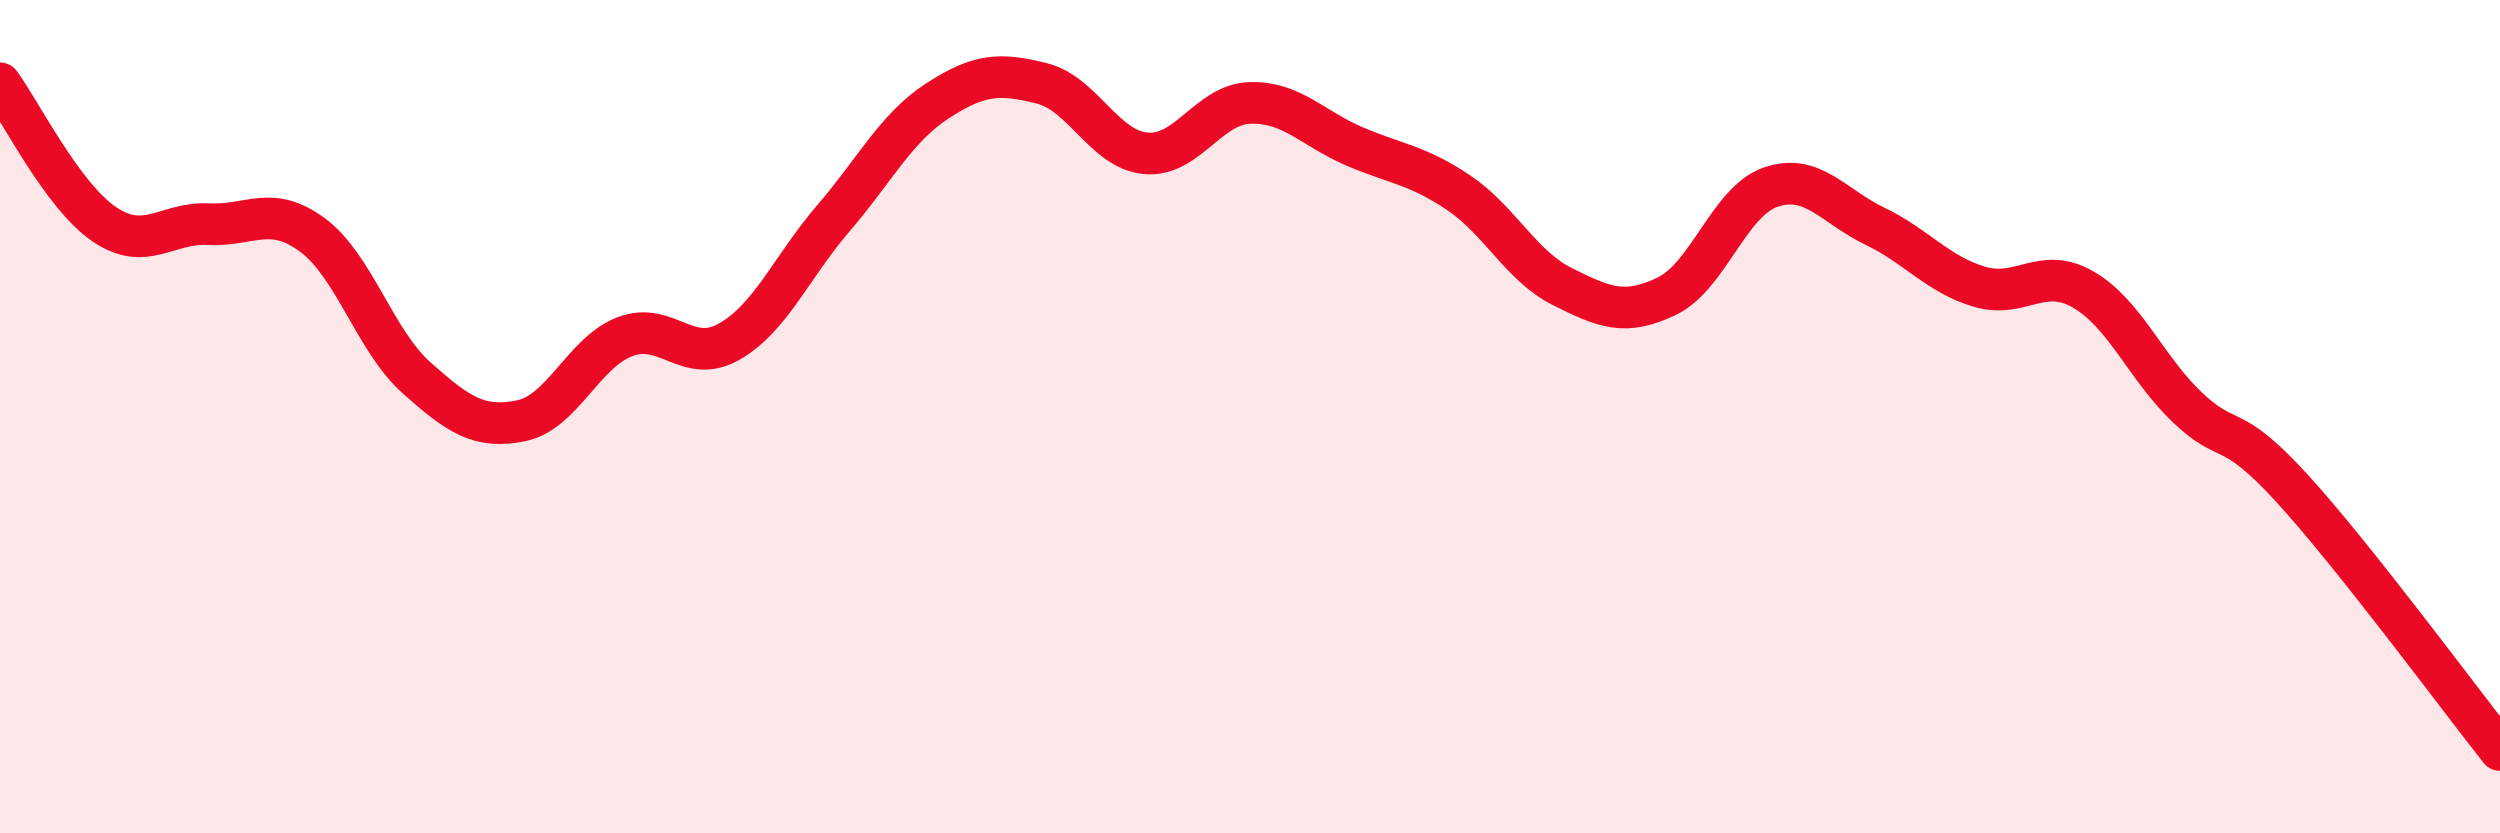
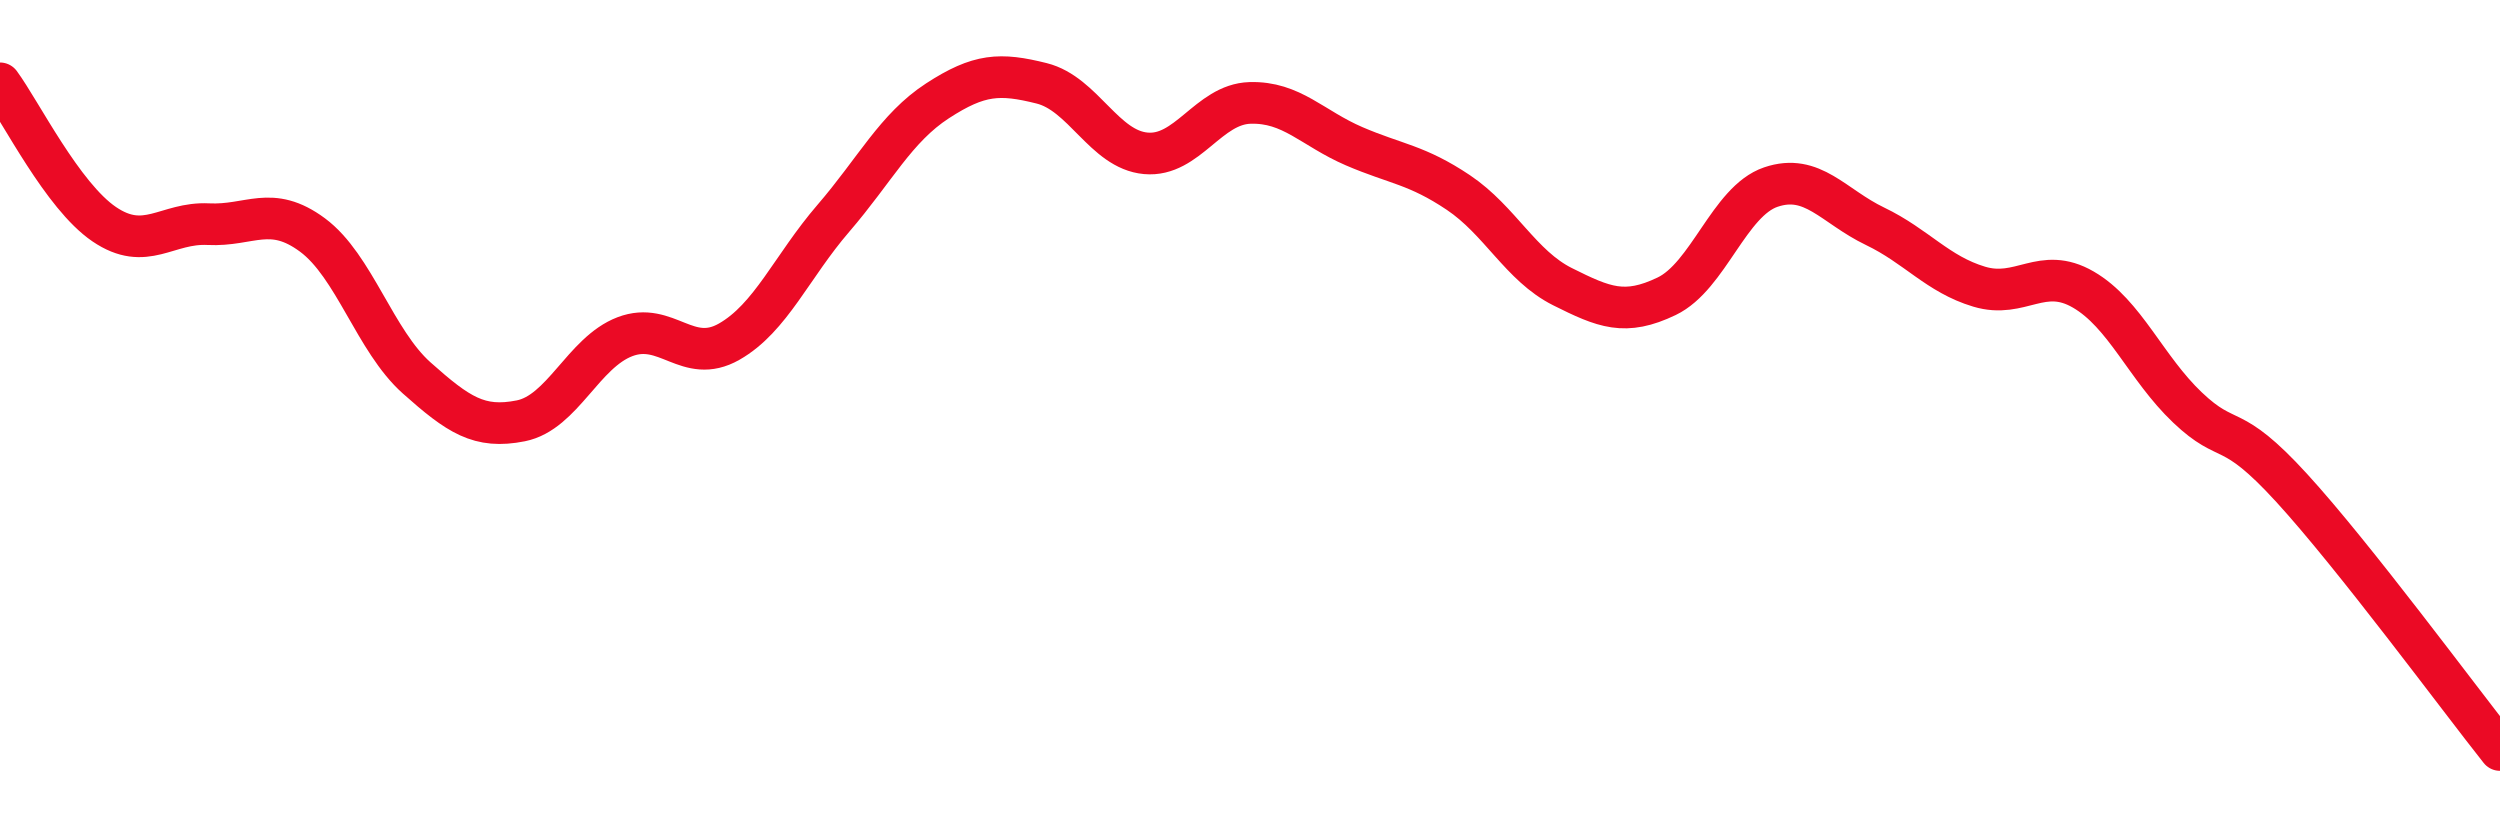
<svg xmlns="http://www.w3.org/2000/svg" width="60" height="20" viewBox="0 0 60 20">
-   <path d="M 0,2 C 0.5,2.68 1.5,4.7 2.5,5.38 C 3.5,6.06 4,5.33 5,5.38 C 6,5.43 6.5,4.9 7.5,5.64 C 8.5,6.38 9,8.18 10,9.07 C 11,9.96 11.5,10.3 12.5,10.1 C 13.5,9.9 14,8.46 15,8.08 C 16,7.7 16.5,8.77 17.5,8.2 C 18.5,7.63 19,6.4 20,5.24 C 21,4.08 21.5,3.07 22.5,2.42 C 23.5,1.77 24,1.75 25,2 C 26,2.25 26.5,3.59 27.5,3.68 C 28.5,3.77 29,2.5 30,2.47 C 31,2.44 31.5,3.08 32.5,3.51 C 33.5,3.94 34,3.95 35,4.62 C 36,5.29 36.5,6.38 37.5,6.88 C 38.5,7.38 39,7.59 40,7.11 C 41,6.63 41.5,4.83 42.5,4.49 C 43.5,4.15 44,4.95 45,5.43 C 46,5.91 46.5,6.58 47.5,6.88 C 48.5,7.18 49,6.37 50,6.95 C 51,7.53 51.5,8.83 52.5,9.78 C 53.5,10.73 53.5,10.07 55,11.71 C 56.5,13.35 59,16.74 60,18L60 20L0 20Z" fill="#EB0A25" opacity="0.1" stroke-linecap="round" stroke-linejoin="round" />
  <path d="M 0,2 C 0.5,2.68 1.5,4.7 2.5,5.38 C 3.5,6.06 4,5.33 5,5.38 C 6,5.43 6.5,4.9 7.5,5.64 C 8.5,6.38 9,8.18 10,9.07 C 11,9.96 11.5,10.3 12.5,10.1 C 13.5,9.9 14,8.46 15,8.08 C 16,7.7 16.5,8.77 17.5,8.2 C 18.5,7.63 19,6.4 20,5.24 C 21,4.08 21.5,3.07 22.5,2.42 C 23.5,1.77 24,1.75 25,2 C 26,2.25 26.5,3.59 27.5,3.68 C 28.5,3.77 29,2.5 30,2.47 C 31,2.44 31.5,3.08 32.5,3.51 C 33.5,3.94 34,3.95 35,4.62 C 36,5.29 36.5,6.38 37.5,6.88 C 38.5,7.38 39,7.59 40,7.11 C 41,6.63 41.5,4.83 42.5,4.49 C 43.5,4.15 44,4.95 45,5.43 C 46,5.91 46.5,6.58 47.5,6.88 C 48.5,7.18 49,6.37 50,6.95 C 51,7.53 51.5,8.83 52.5,9.78 C 53.5,10.73 53.5,10.07 55,11.71 C 56.5,13.35 59,16.74 60,18" stroke="#EB0A25" stroke-width="1" fill="none" stroke-linecap="round" stroke-linejoin="round" />
</svg>